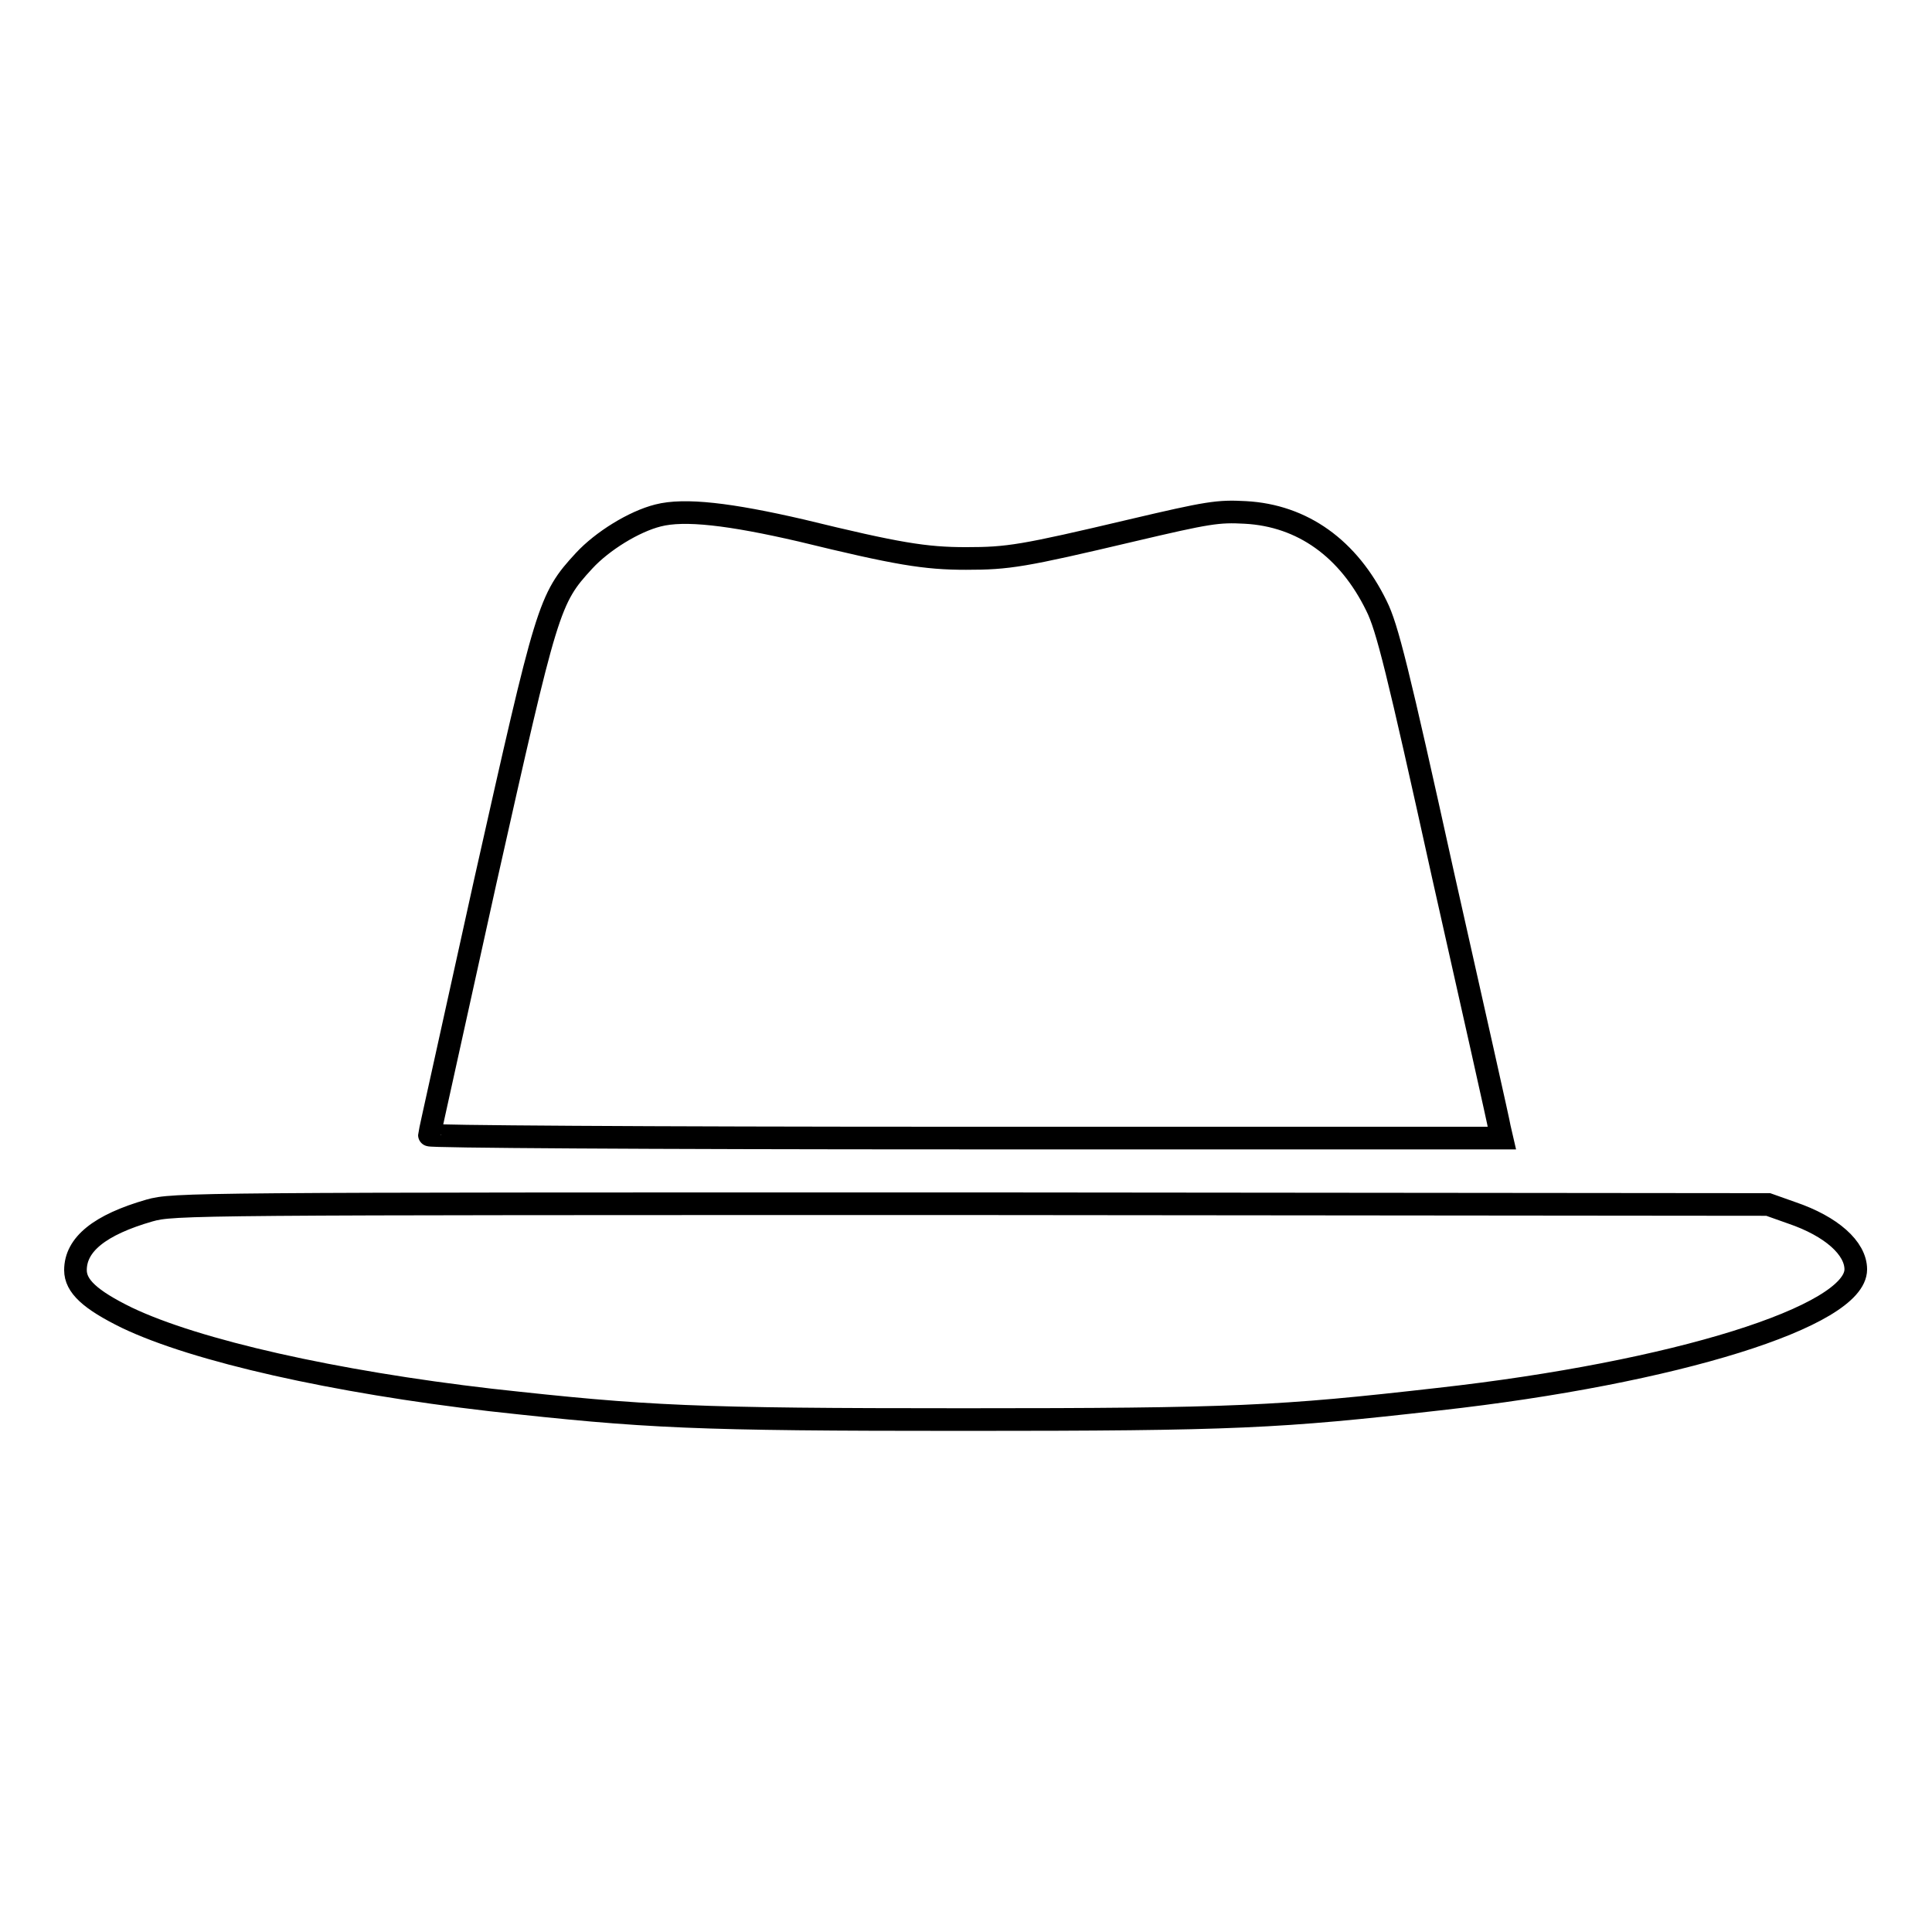
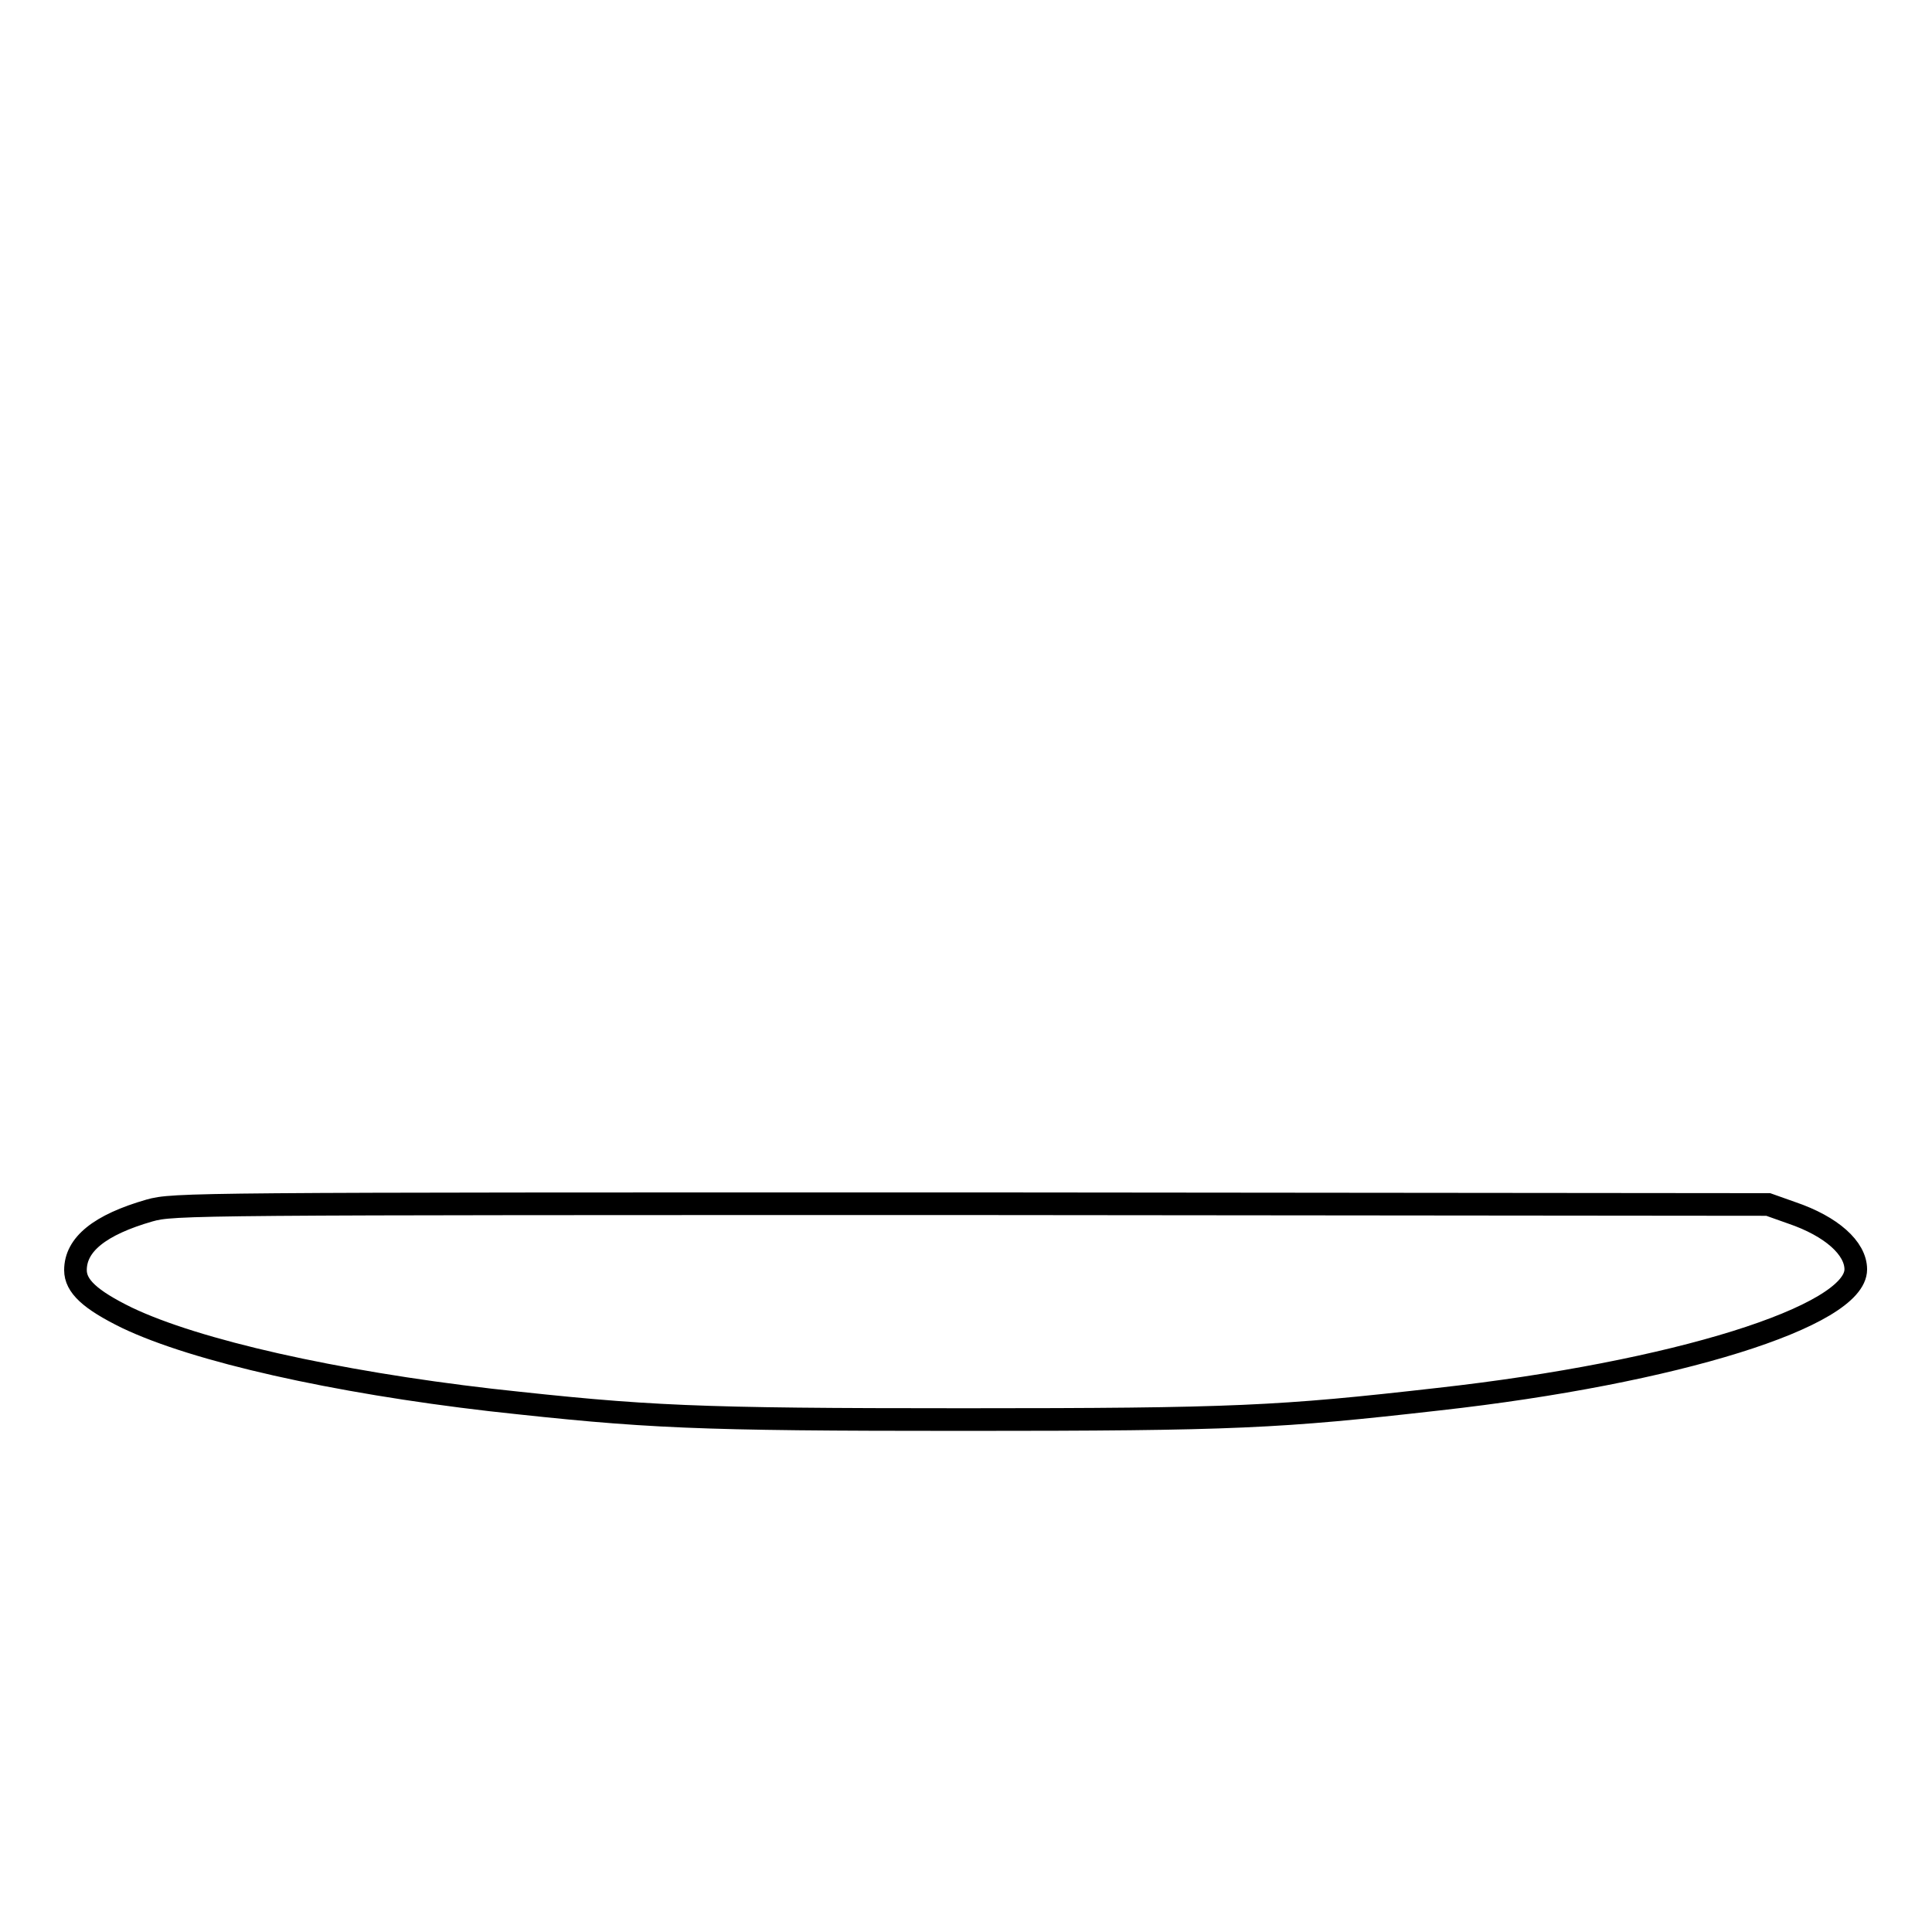
<svg xmlns="http://www.w3.org/2000/svg" version="1.1" x="0px" y="0px" viewBox="0 0 256 256" enable-background="new 0 0 256 256" xml:space="preserve">
  <g>
    <g>
      <g>
-         <path stroke-width="3" fill-opacity="0" stroke="#000000" d="M87.2,68.3c-3.2,0.8-7.4,3.4-9.8,6c-4.7,5.1-4.9,6-13.1,42.5c-4,18.2-7.4,33.4-7.4,33.6c0,0.2,27.4,0.4,71,0.4h71.1l-0.3-1.3c-0.1-0.7-3.5-15.8-7.5-33.6c-6-27.2-7.4-32.8-8.8-35.6c-3.7-7.6-9.8-12-17.4-12.4c-3.6-0.2-4.9,0-15.1,2.4C135.5,73.7,133.6,74,128,74c-5.4,0-9.1-0.6-21.8-3.7C96.7,68.1,90.7,67.4,87.2,68.3z" />
        <path stroke-width="3" fill-opacity="0" stroke="#000000" d="M19.8,160.4c-6.6,1.9-9.8,4.5-9.8,7.9c0,2.1,1.9,3.9,6.8,6.3c9.2,4.4,27.5,8.5,48.2,10.9c20.8,2.3,26.9,2.6,62.7,2.6c35.9,0,41.8-0.3,62.9-2.7c31.4-3.5,55.3-11,55.3-17.2c0-2.8-3.2-5.7-8.5-7.5l-3.1-1.1l-105.7-0.1C25.2,159.5,23,159.5,19.8,160.4z" />
      </g>
    </g>
  </g>
</svg>